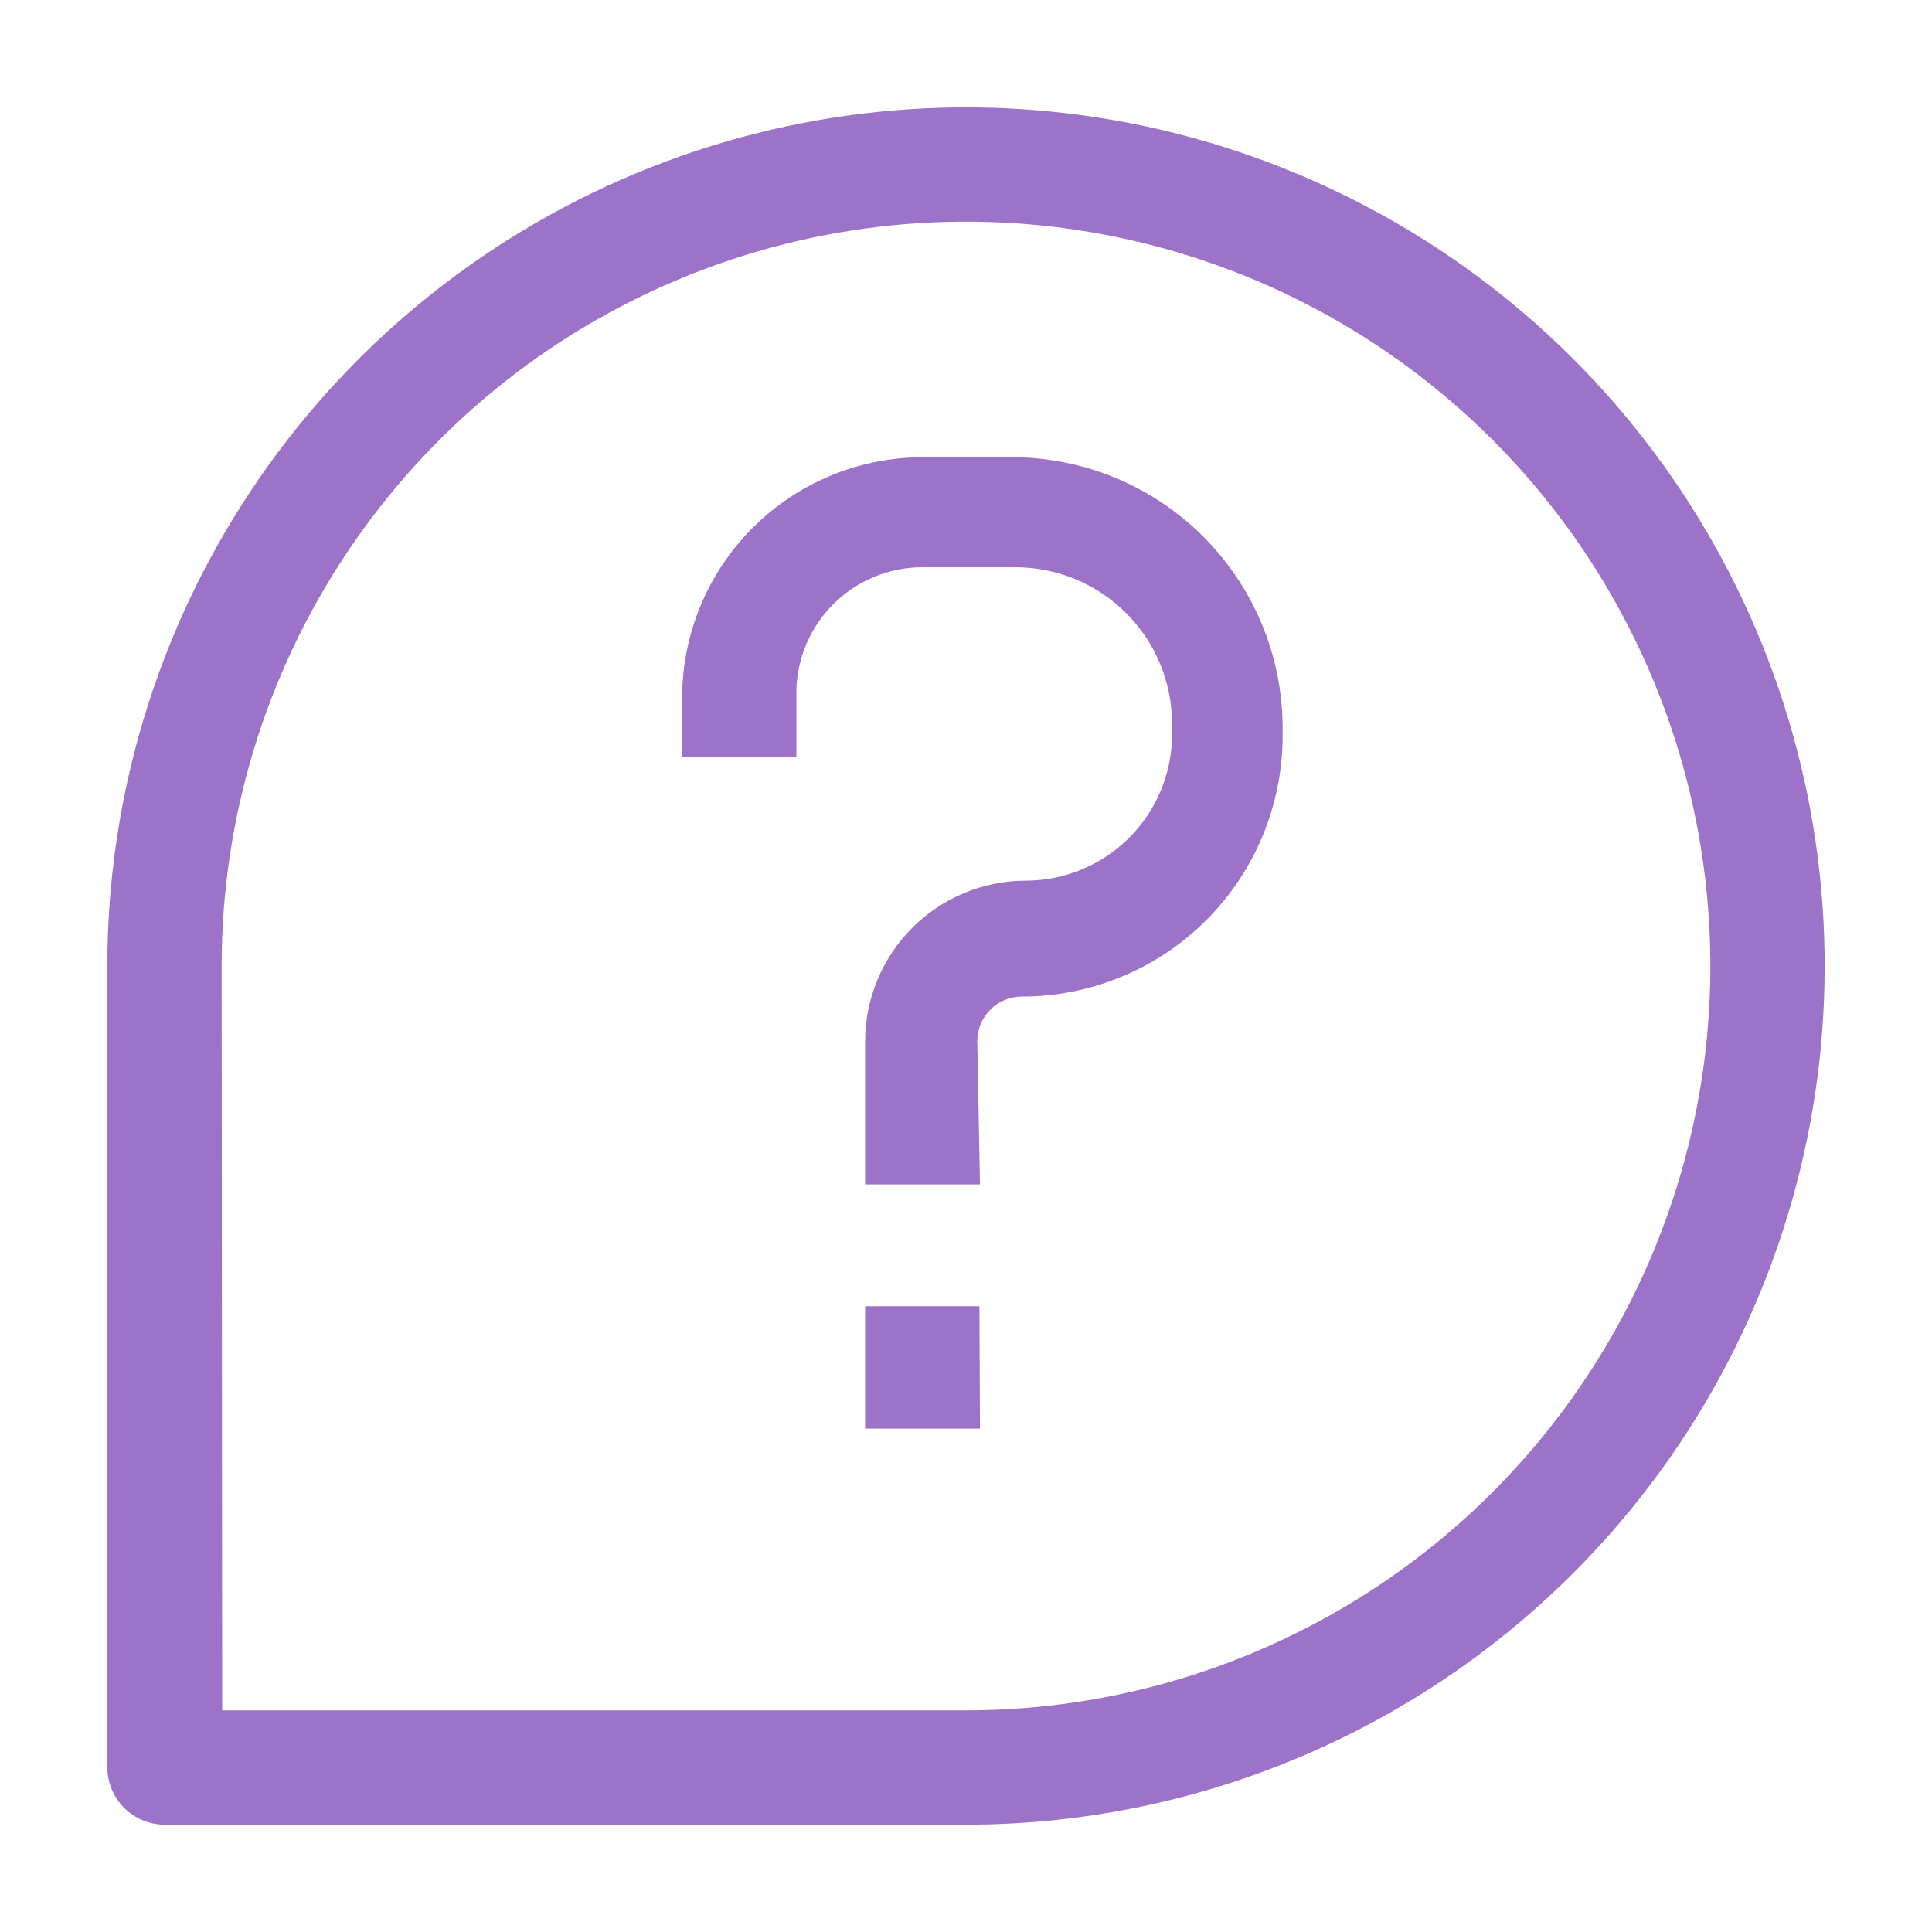
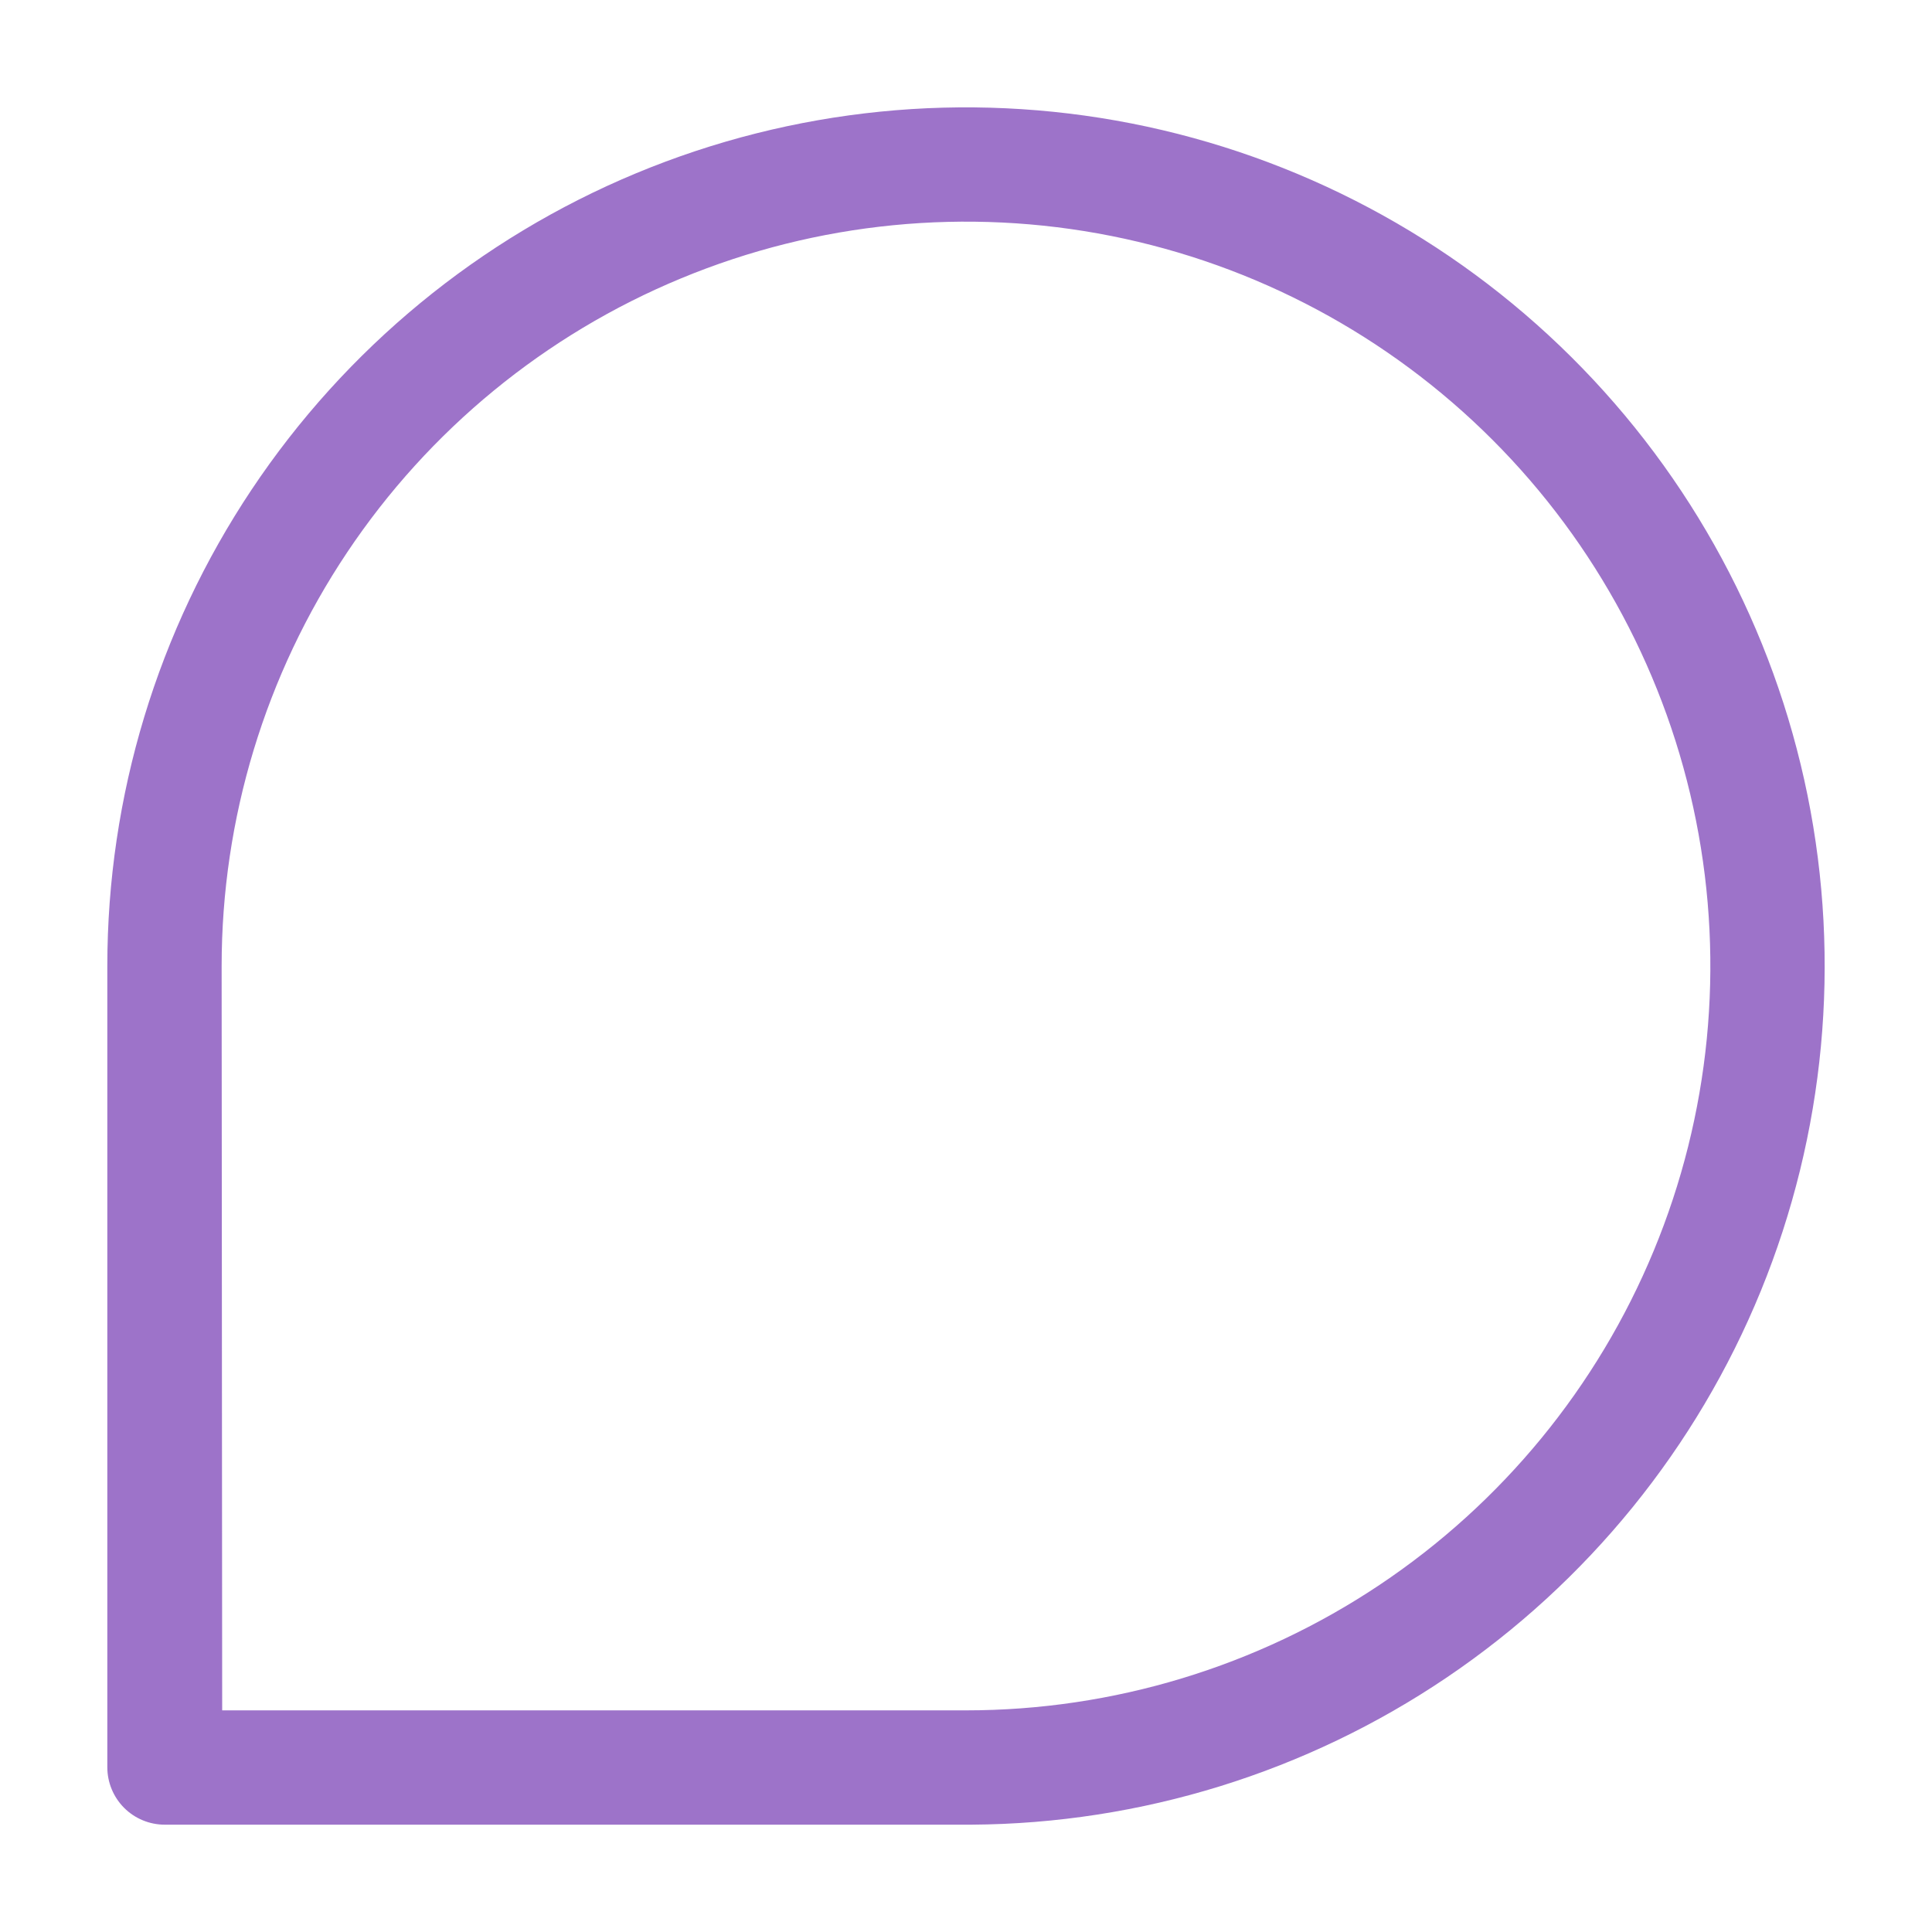
<svg xmlns="http://www.w3.org/2000/svg" width="71" height="71" viewBox="0 0 71 71" fill="none">
  <path d="M6.055 67.056C5.495 67.056 4.958 66.834 4.562 66.438C4.167 66.042 3.944 65.505 3.944 64.945V35.5C3.944 29.268 5.79 23.174 9.249 17.99C12.708 12.805 17.625 8.76 23.379 6.366C29.134 3.972 35.468 3.336 41.584 4.537C47.7 5.739 53.322 8.725 57.743 13.118C62.164 17.512 65.185 23.116 66.425 29.224C67.665 35.332 67.068 41.671 64.71 47.44C62.352 53.209 58.338 58.151 53.174 61.642C48.011 65.133 41.93 67.017 35.697 67.056H6.055ZM8.165 62.855H35.5C40.91 62.855 46.199 61.251 50.697 58.245C55.196 55.239 58.702 50.967 60.772 45.968C62.843 40.97 63.385 35.47 62.329 30.164C61.273 24.857 58.668 19.983 54.843 16.158C51.017 12.332 46.143 9.727 40.837 8.671C35.53 7.616 30.03 8.157 25.032 10.228C20.033 12.298 15.761 15.804 12.755 20.303C9.749 24.801 8.145 30.09 8.145 35.5L8.165 62.855Z" fill="#9D73C9" />
-   <path d="M36.013 52.5H31.792V48.003H35.993L36.013 52.5ZM36.013 43.526H31.792V38.28C31.792 36.711 32.416 35.206 33.525 34.096C34.635 32.987 36.14 32.364 37.709 32.364C39.133 32.358 40.498 31.789 41.503 30.78C42.509 29.77 43.073 28.404 43.073 26.979V26.605C43.073 25.081 42.469 23.619 41.394 22.54C40.318 21.46 38.858 20.851 37.334 20.846H33.903C33.28 20.845 32.664 20.97 32.092 21.213C31.519 21.456 31.001 21.811 30.568 22.259C30.136 22.706 29.798 23.235 29.574 23.816C29.351 24.397 29.247 25.017 29.268 25.638V27.808H25.067V25.638C25.072 23.297 26.005 21.052 27.66 19.396C29.316 17.741 31.561 16.808 33.903 16.803H37.275C39.882 16.828 42.376 17.876 44.219 19.719C46.063 21.563 47.11 24.056 47.136 26.664V27.039C47.136 29.581 46.126 32.019 44.329 33.816C42.531 35.614 40.093 36.624 37.551 36.624C37.117 36.624 36.701 36.796 36.394 37.103C36.087 37.41 35.914 37.826 35.914 38.261L36.013 43.526Z" fill="#9D73C9" />
</svg>